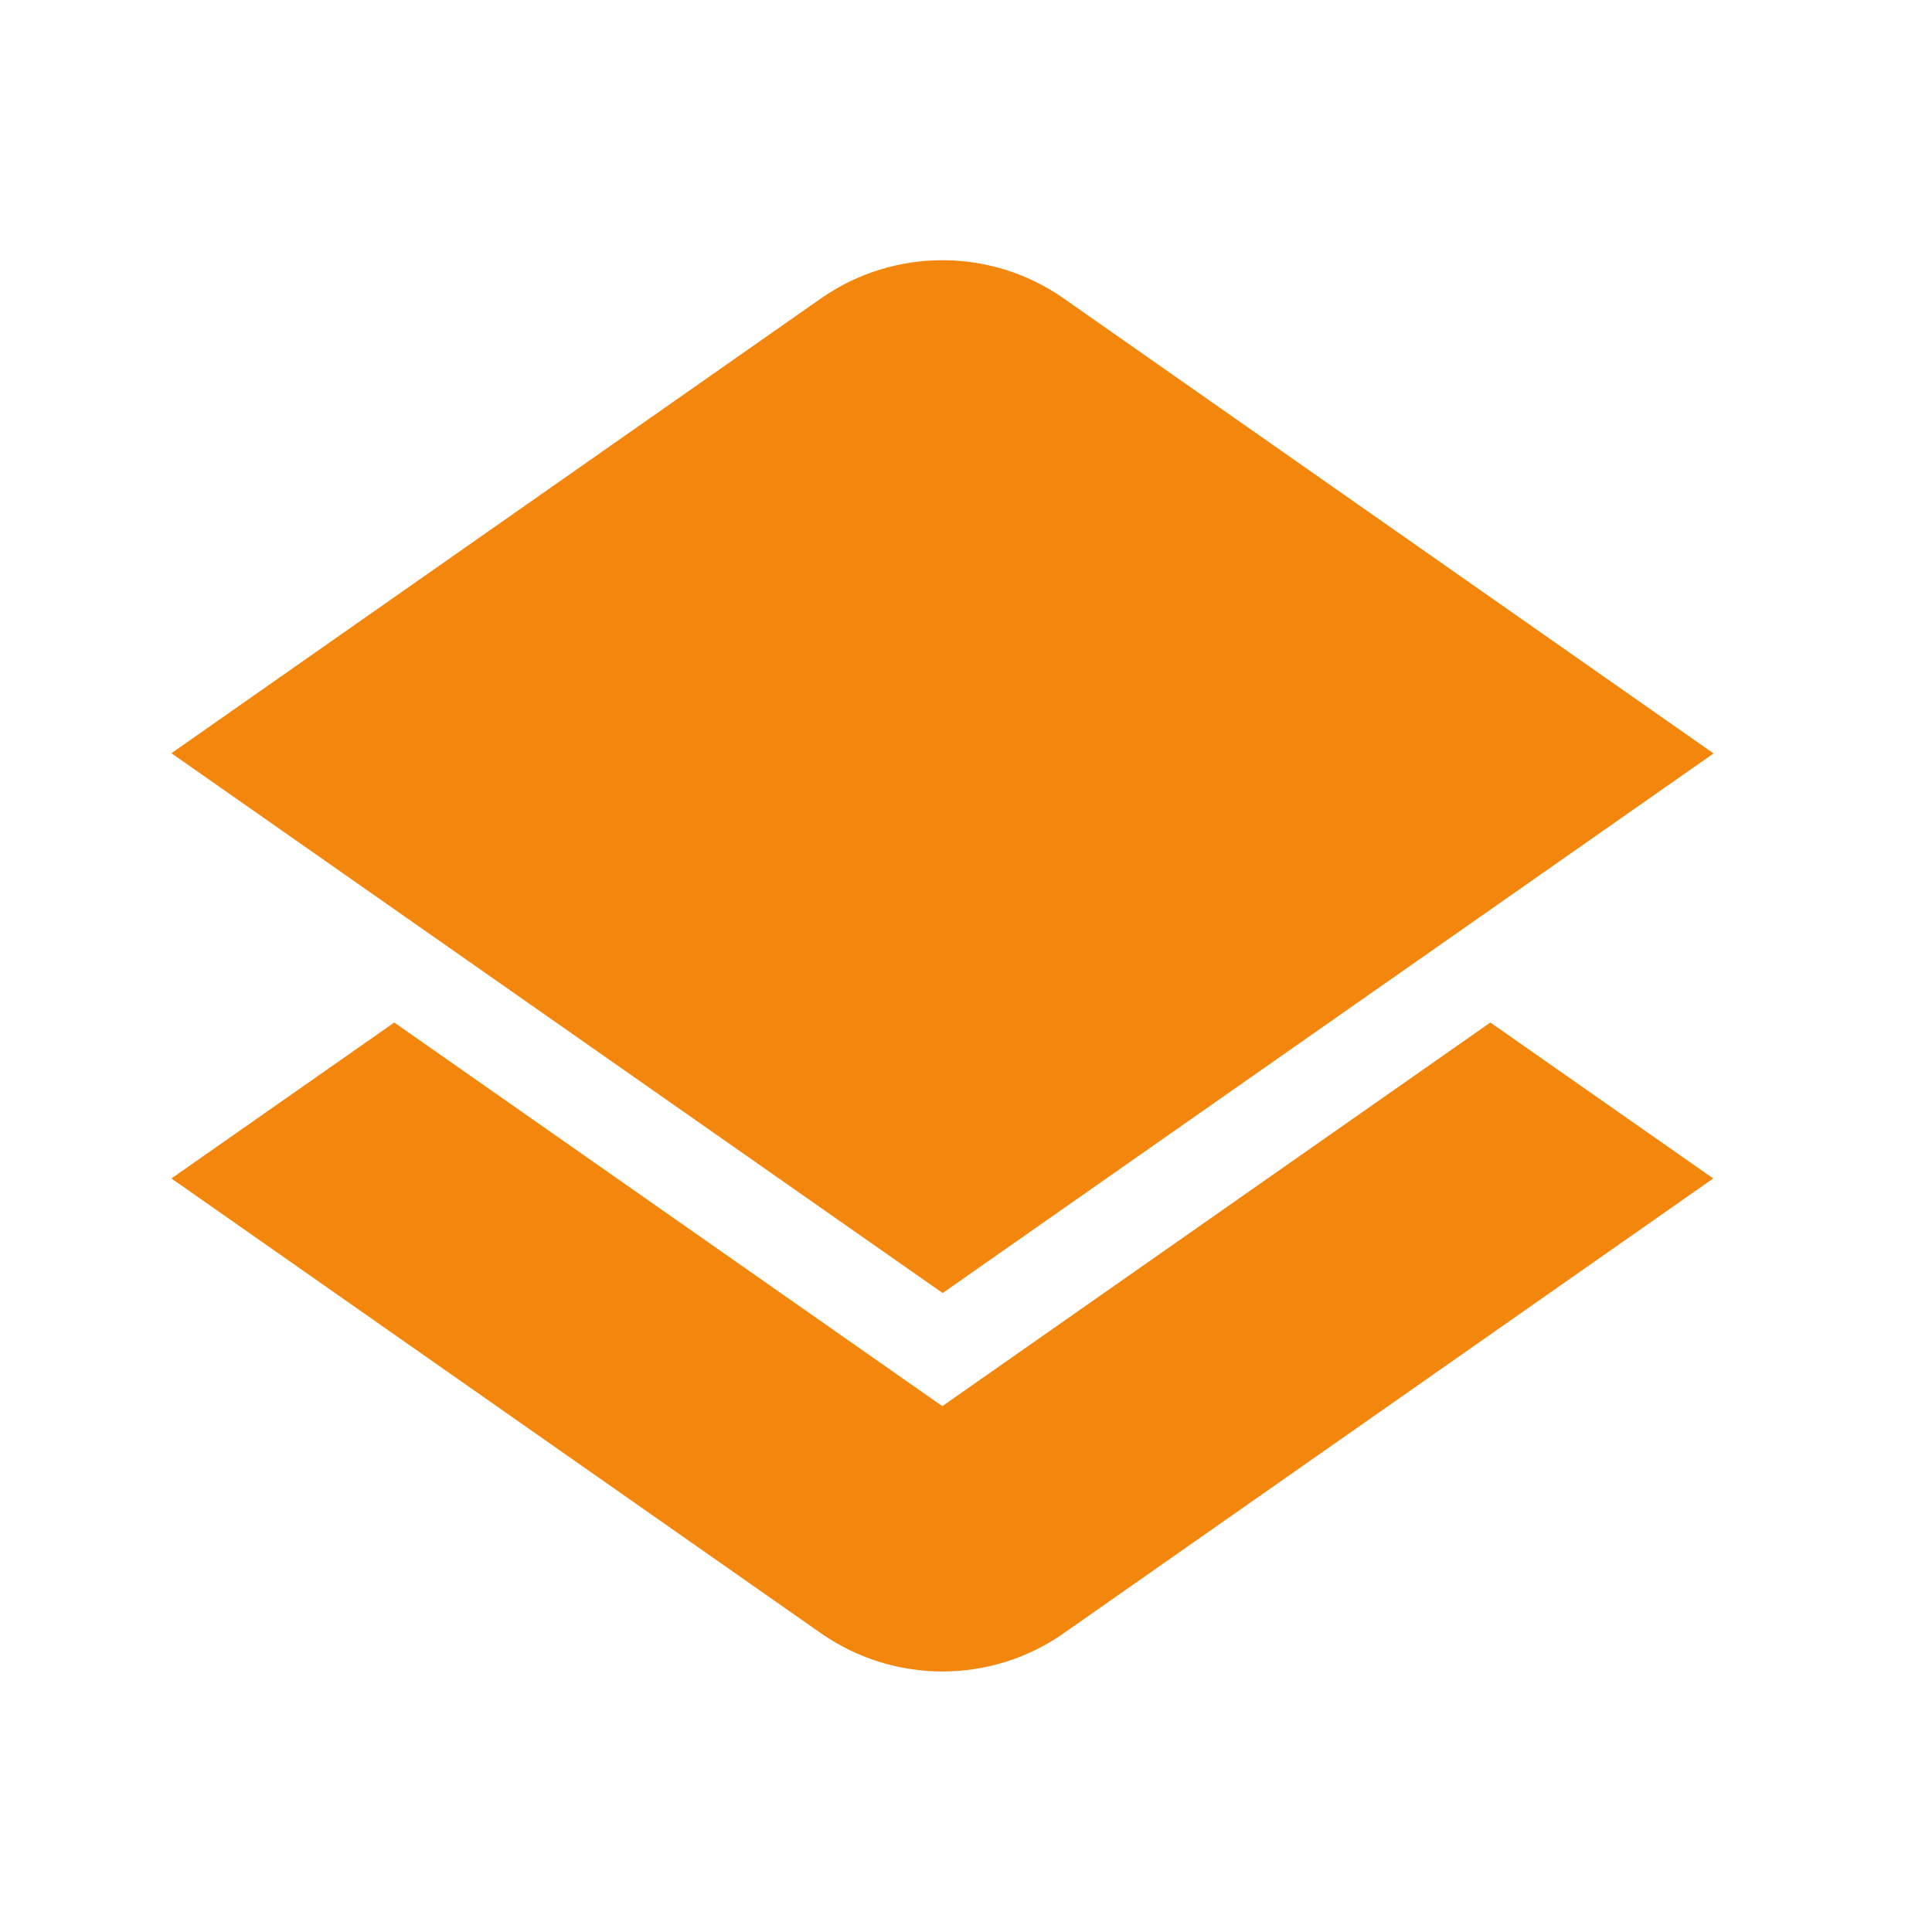
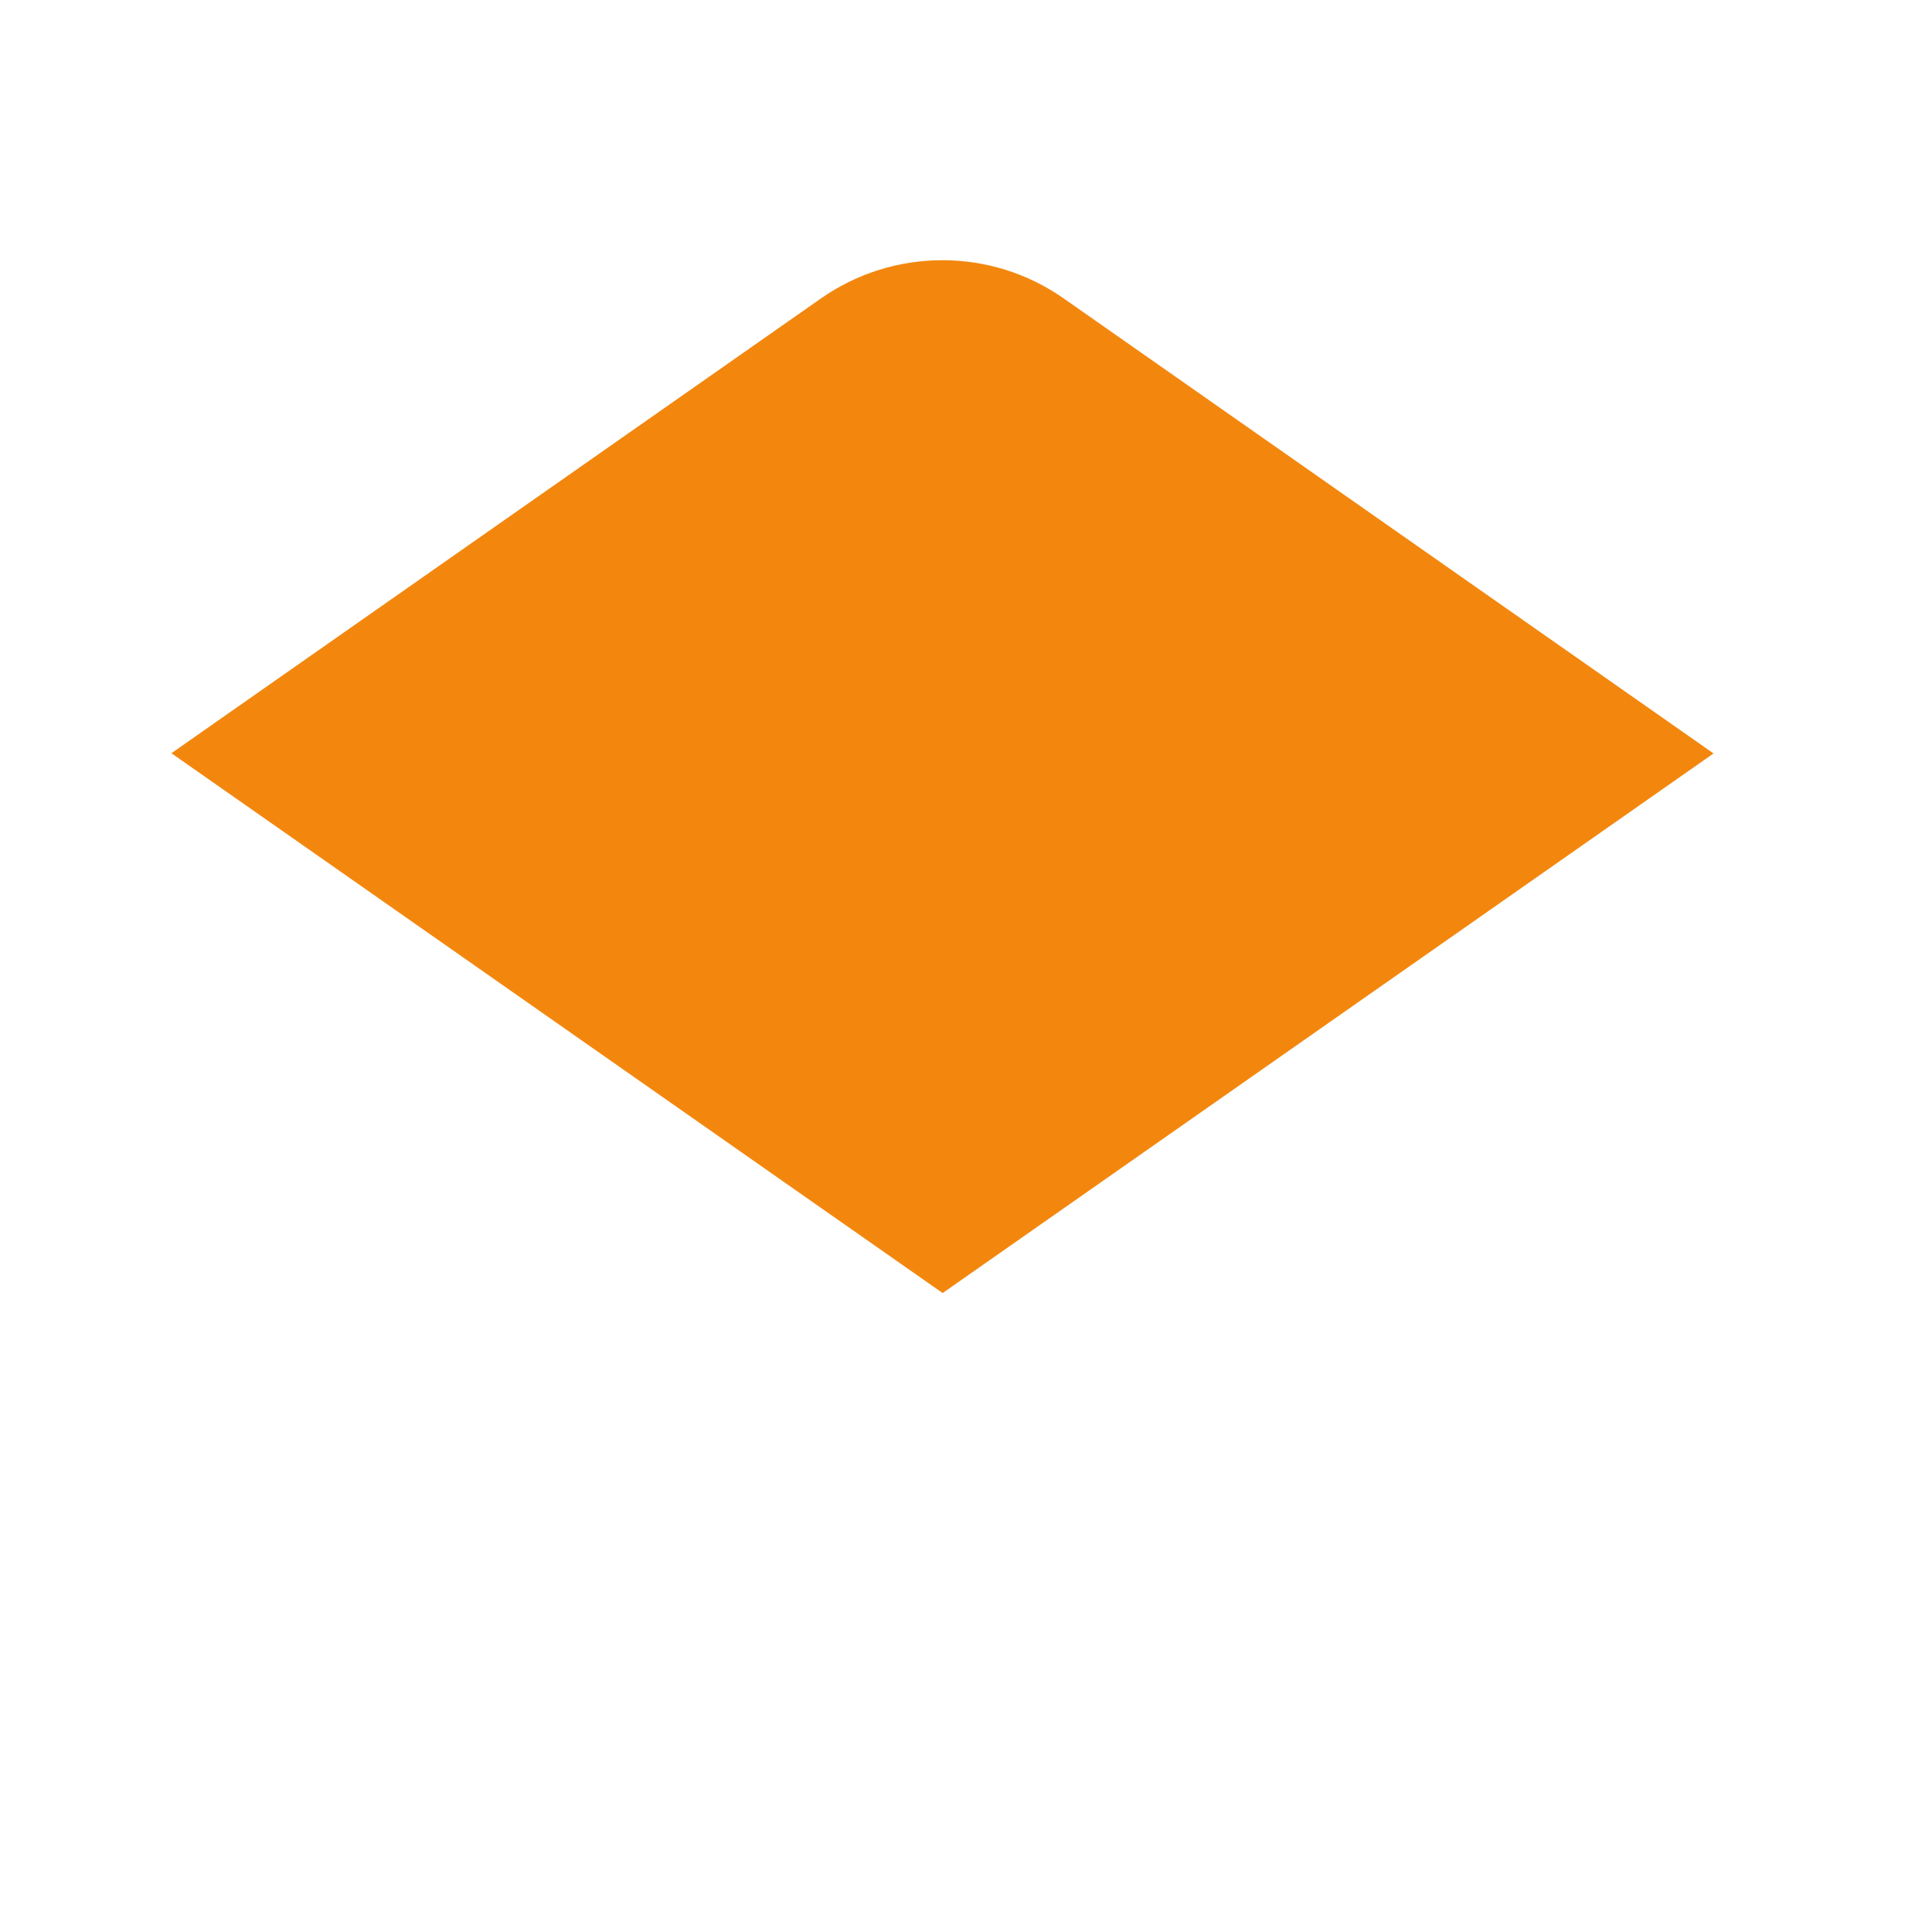
<svg xmlns="http://www.w3.org/2000/svg" id="Isolation_Mode" viewBox="0 0 61.2 61.2">
  <defs>
    <style>.cls-1{fill:#f3870e;stroke-width:0px;}</style>
  </defs>
-   <path class="cls-1" d="M29.86,44.55l-17.37-12.16-7.06,4.94,20.58,14.41c2.31,1.61,5.38,1.61,7.68,0l20.58-14.41-7.06-4.94-17.37,12.16Z" />
  <path class="cls-1" d="M54.29,23.86l-24.43,17.1L5.43,23.86l20.58-14.41c2.31-1.61,5.38-1.61,7.68,0l20.58,14.41Z" />
</svg>